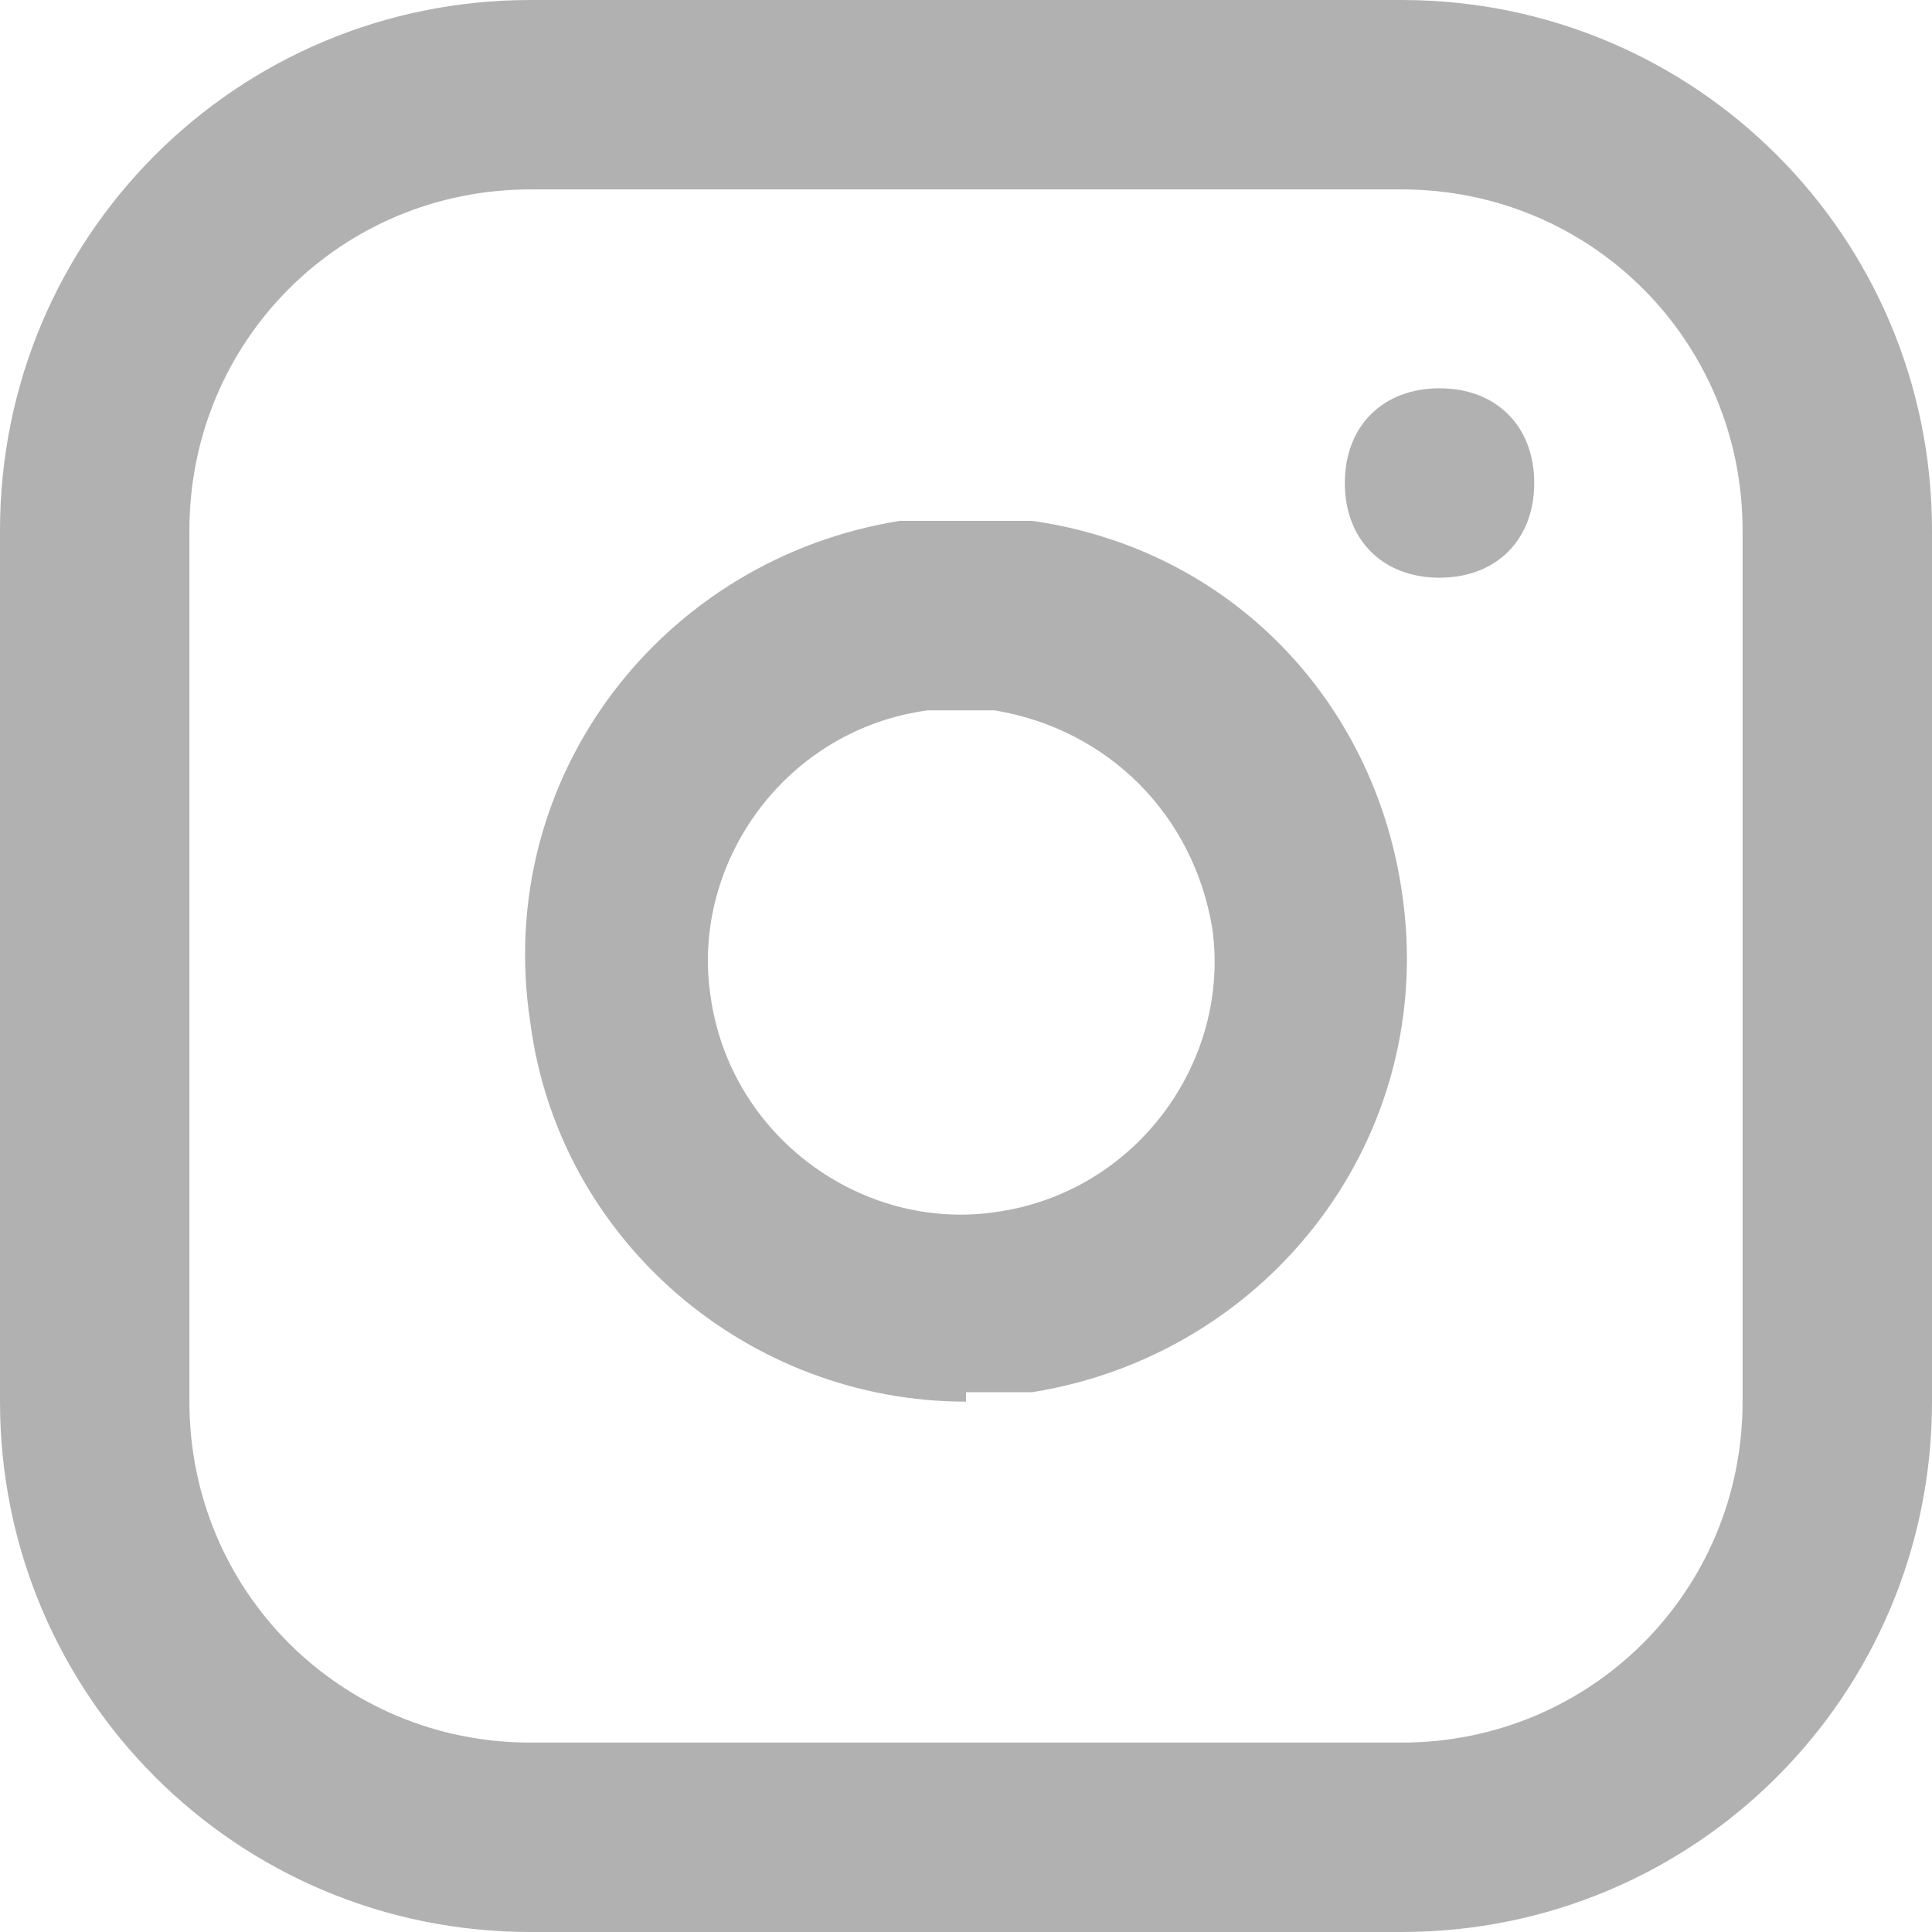
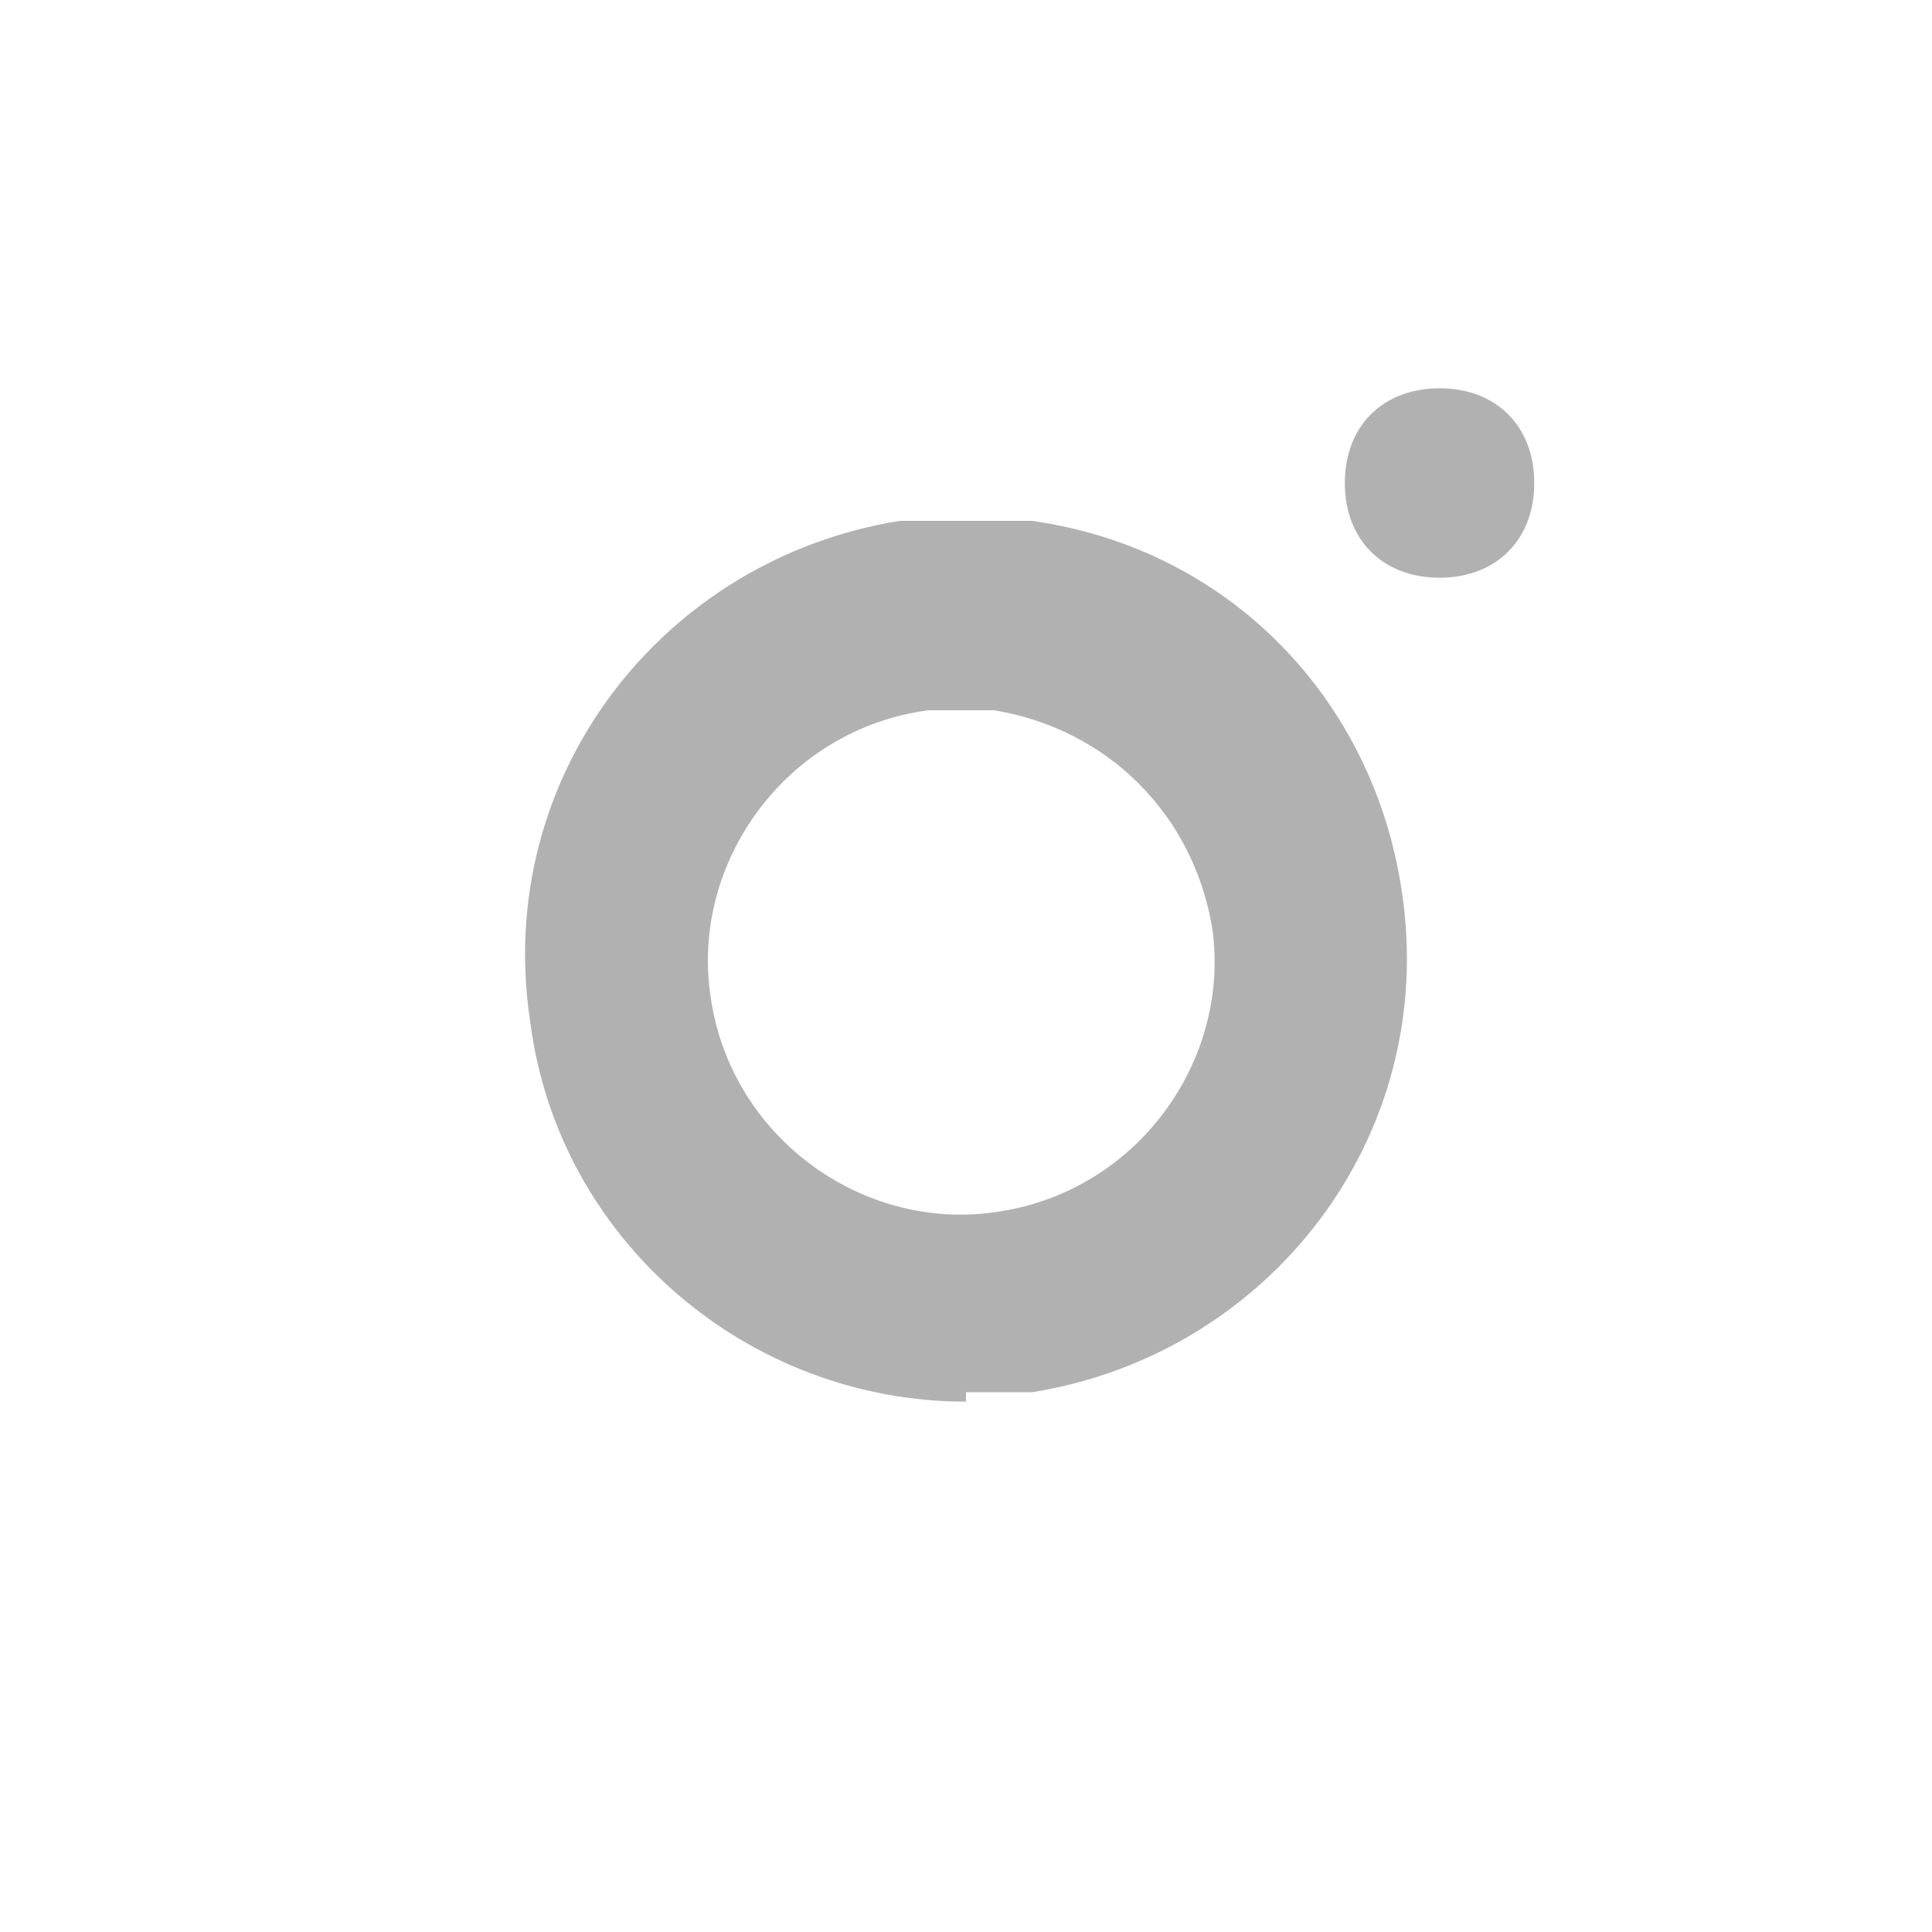
<svg xmlns="http://www.w3.org/2000/svg" id="Layer_1" version="1.1" viewBox="0 0 20.4 20.4">
  <defs>
    <style>
      .st0 {
        fill: #3c3c3c;
      }

      .st1 {
        opacity: .4;
      }
    </style>
  </defs>
  <g id="Icon_feather-instagram" class="st1">
    <g id="Path_456">
-       <path class="st0" d="M14.8,20.4H5.6c-3.1,0-5.6-2.5-5.6-5.6V5.6C0,2.5,2.5,0,5.6,0h9.2c3.1,0,5.6,2.5,5.6,5.6v9.2c0,3.1-2.5,5.6-5.6,5.6ZM5.6,2c-2,0-3.6,1.6-3.6,3.6v9.2c0,2,1.6,3.6,3.6,3.6h9.2c2,0,3.6-1.6,3.6-3.6V5.6c0-2-1.6-3.6-3.6-3.6H5.6Z" />
-     </g>
+       </g>
    <g id="Path_457">
-       <path class="st0" d="M10.2,14.8c-2.3,0-4.3-1.7-4.6-4-.4-2.6,1.4-4.9,3.9-5.3.5,0,.9,0,1.4,0,2.1.3,3.6,1.9,3.9,3.9.4,2.6-1.4,4.9-3.9,5.3-.2,0-.5,0-.7,0ZM10.2,7.5c-.1,0-.3,0-.4,0-1.5.2-2.5,1.6-2.3,3,.2,1.5,1.6,2.5,3,2.3,1.5-.2,2.5-1.6,2.3-3h0c-.2-1.2-1.1-2.1-2.3-2.3-.1,0-.3,0-.4,0ZM15.2,6.1c-.6,0-1-.4-1-1s.4-1,1-1h0c.6,0,1,.4,1,1s-.4,1-1,1Z" />
+       <path class="st0" d="M10.2,14.8c-2.3,0-4.3-1.7-4.6-4-.4-2.6,1.4-4.9,3.9-5.3.5,0,.9,0,1.4,0,2.1.3,3.6,1.9,3.9,3.9.4,2.6-1.4,4.9-3.9,5.3-.2,0-.5,0-.7,0ZM10.2,7.5c-.1,0-.3,0-.4,0-1.5.2-2.5,1.6-2.3,3,.2,1.5,1.6,2.5,3,2.3,1.5-.2,2.5-1.6,2.3-3h0c-.2-1.2-1.1-2.1-2.3-2.3-.1,0-.3,0-.4,0M15.2,6.1c-.6,0-1-.4-1-1s.4-1,1-1h0c.6,0,1,.4,1,1s-.4,1-1,1Z" />
    </g>
  </g>
</svg>